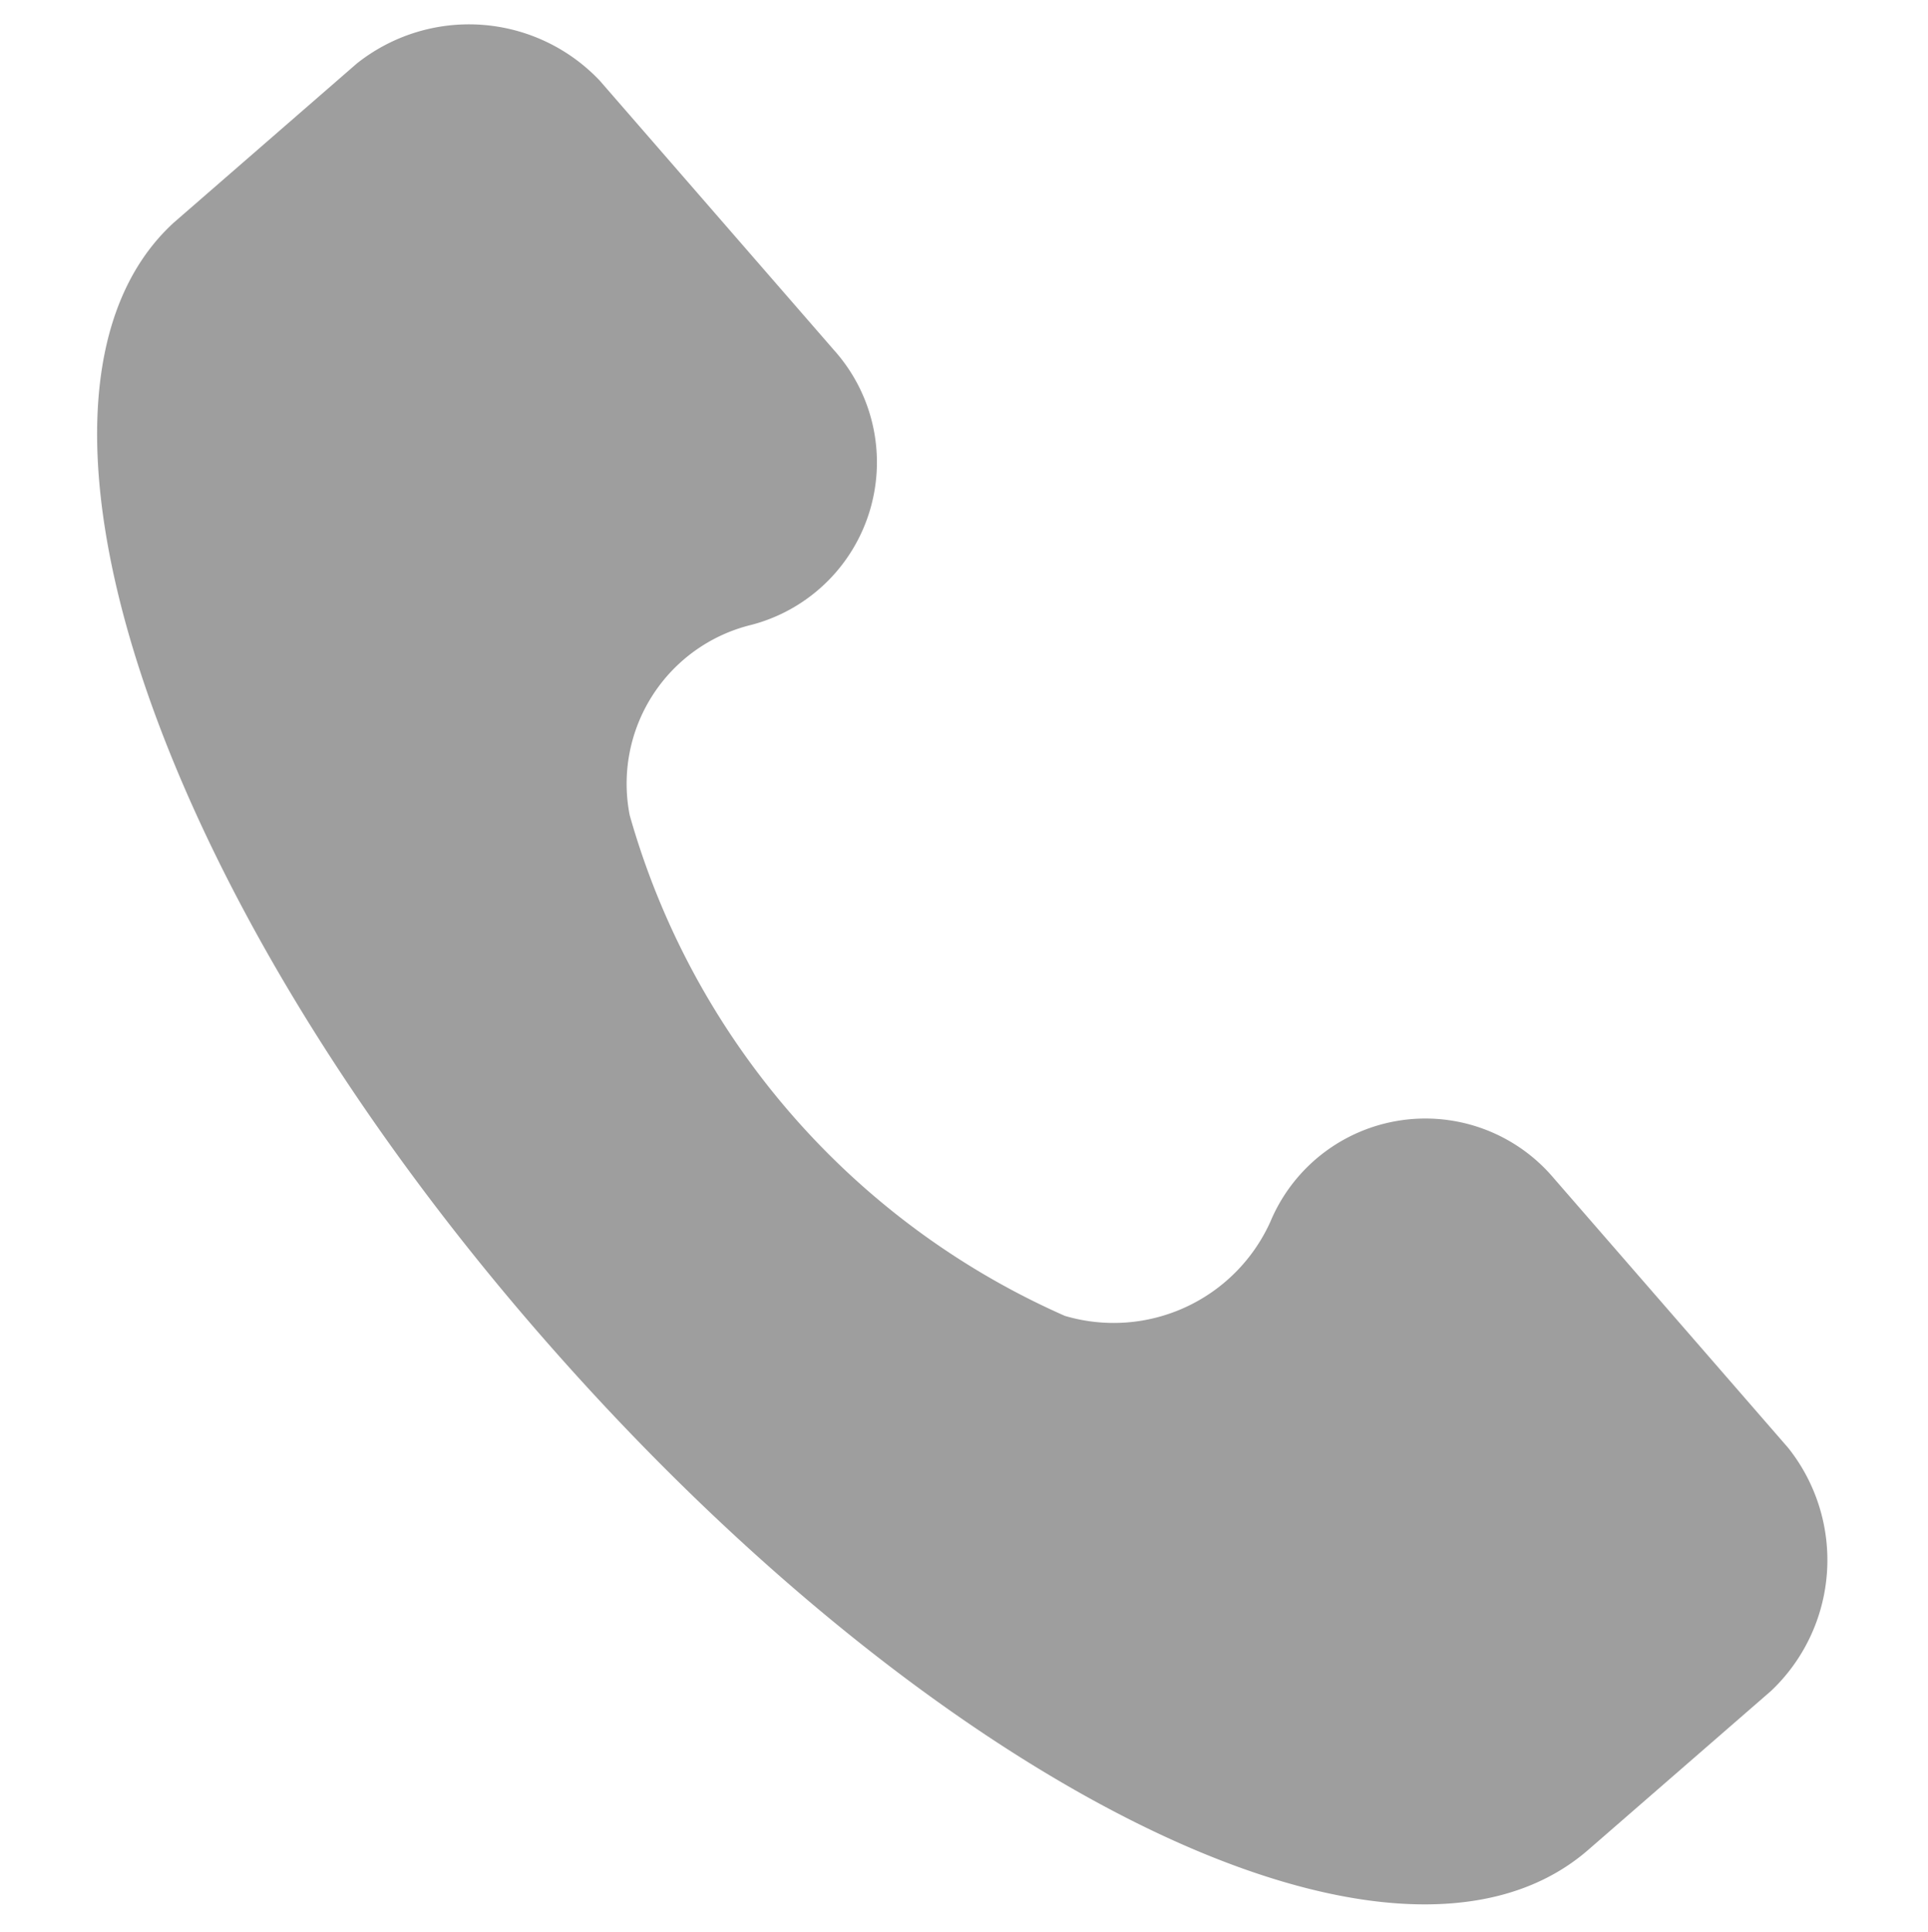
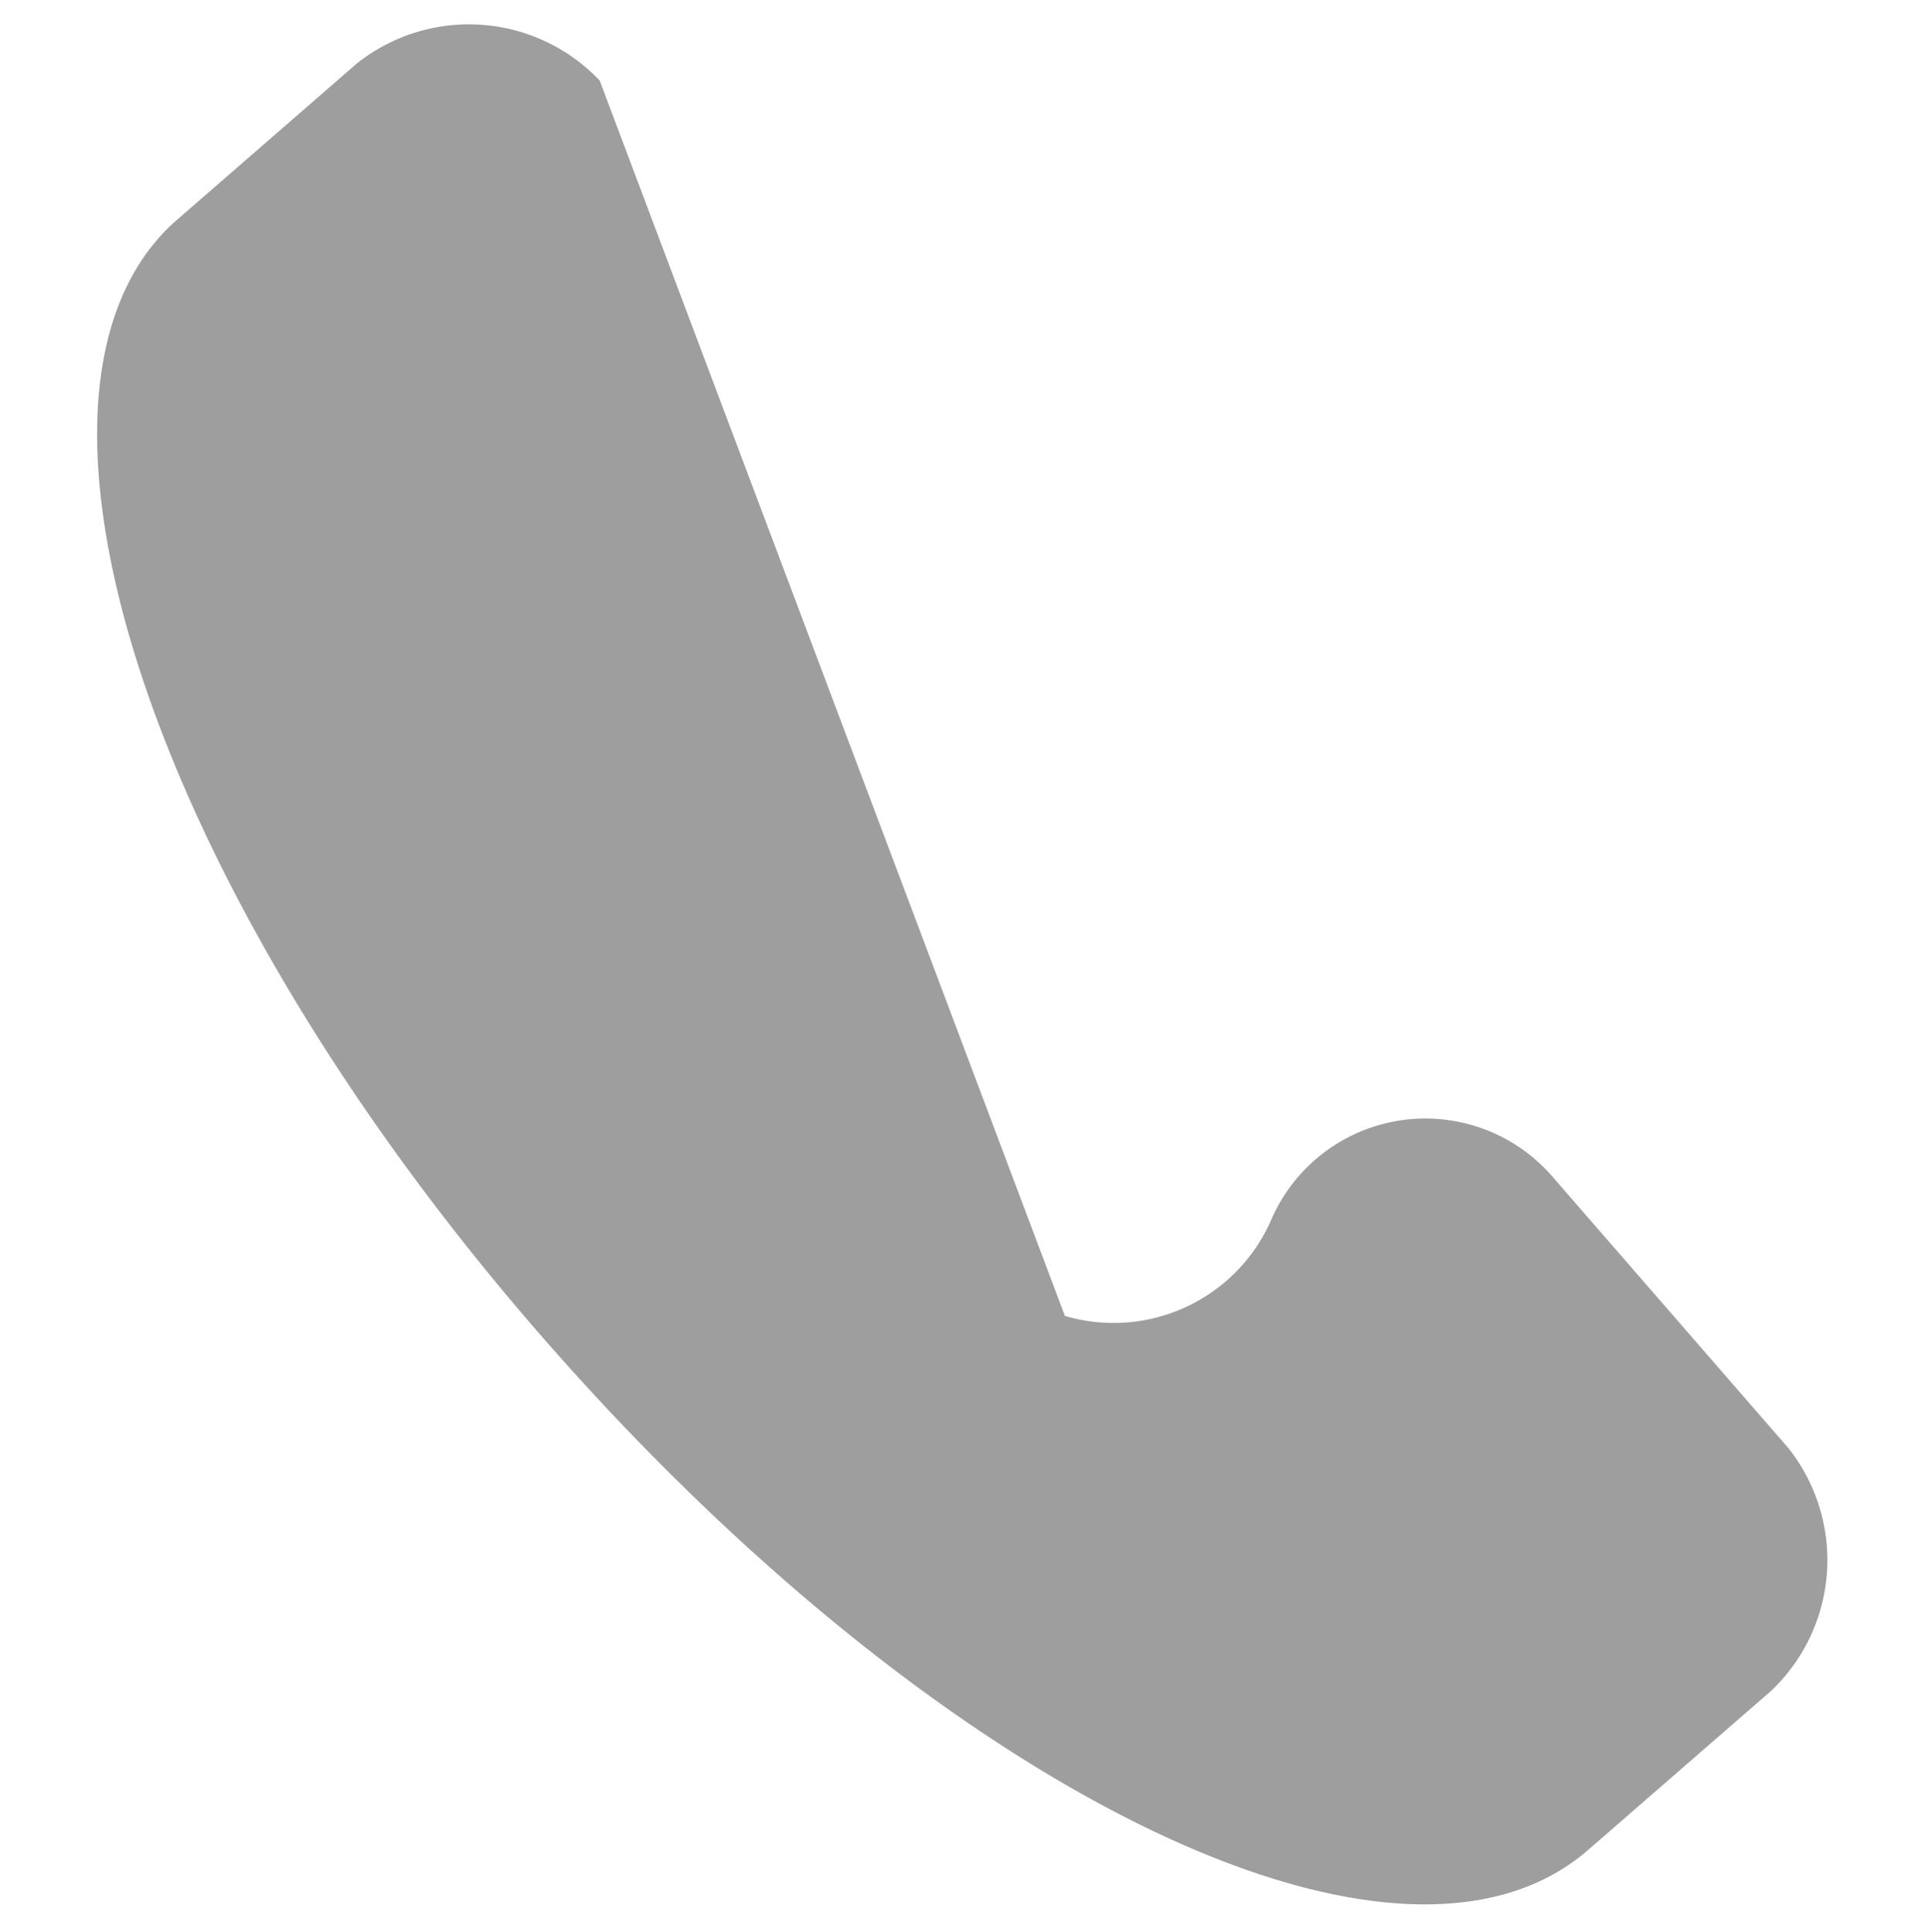
<svg xmlns="http://www.w3.org/2000/svg" width="22.562" height="22.604" viewBox="0 0 22.562 22.604">
  <defs>
    <style>.a{opacity:0.38;}</style>
  </defs>
  <g class="a" transform="translate(1.478) rotate(4)">
    <g transform="translate(0 0)">
-       <path d="M20.582,15.544l-2.956-2.956a1.966,1.966,0,0,0-3.273.739,2.012,2.012,0,0,1-2.322,1.267A9.115,9.115,0,0,1,6.542,9.105,1.913,1.913,0,0,1,7.809,6.783,1.966,1.966,0,0,0,8.548,3.51L5.592.554a2.108,2.108,0,0,0-2.85,0L.736,2.56C-1.27,4.671.947,10.266,5.908,15.228S16.465,22.512,18.576,20.4l2.006-2.006A2.108,2.108,0,0,0,20.582,15.544Z" transform="translate(0 0)" />
+       <path d="M20.582,15.544l-2.956-2.956a1.966,1.966,0,0,0-3.273.739,2.012,2.012,0,0,1-2.322,1.267L5.592.554a2.108,2.108,0,0,0-2.85,0L.736,2.56C-1.27,4.671.947,10.266,5.908,15.228S16.465,22.512,18.576,20.4l2.006-2.006A2.108,2.108,0,0,0,20.582,15.544Z" transform="translate(0 0)" />
    </g>
  </g>
</svg>